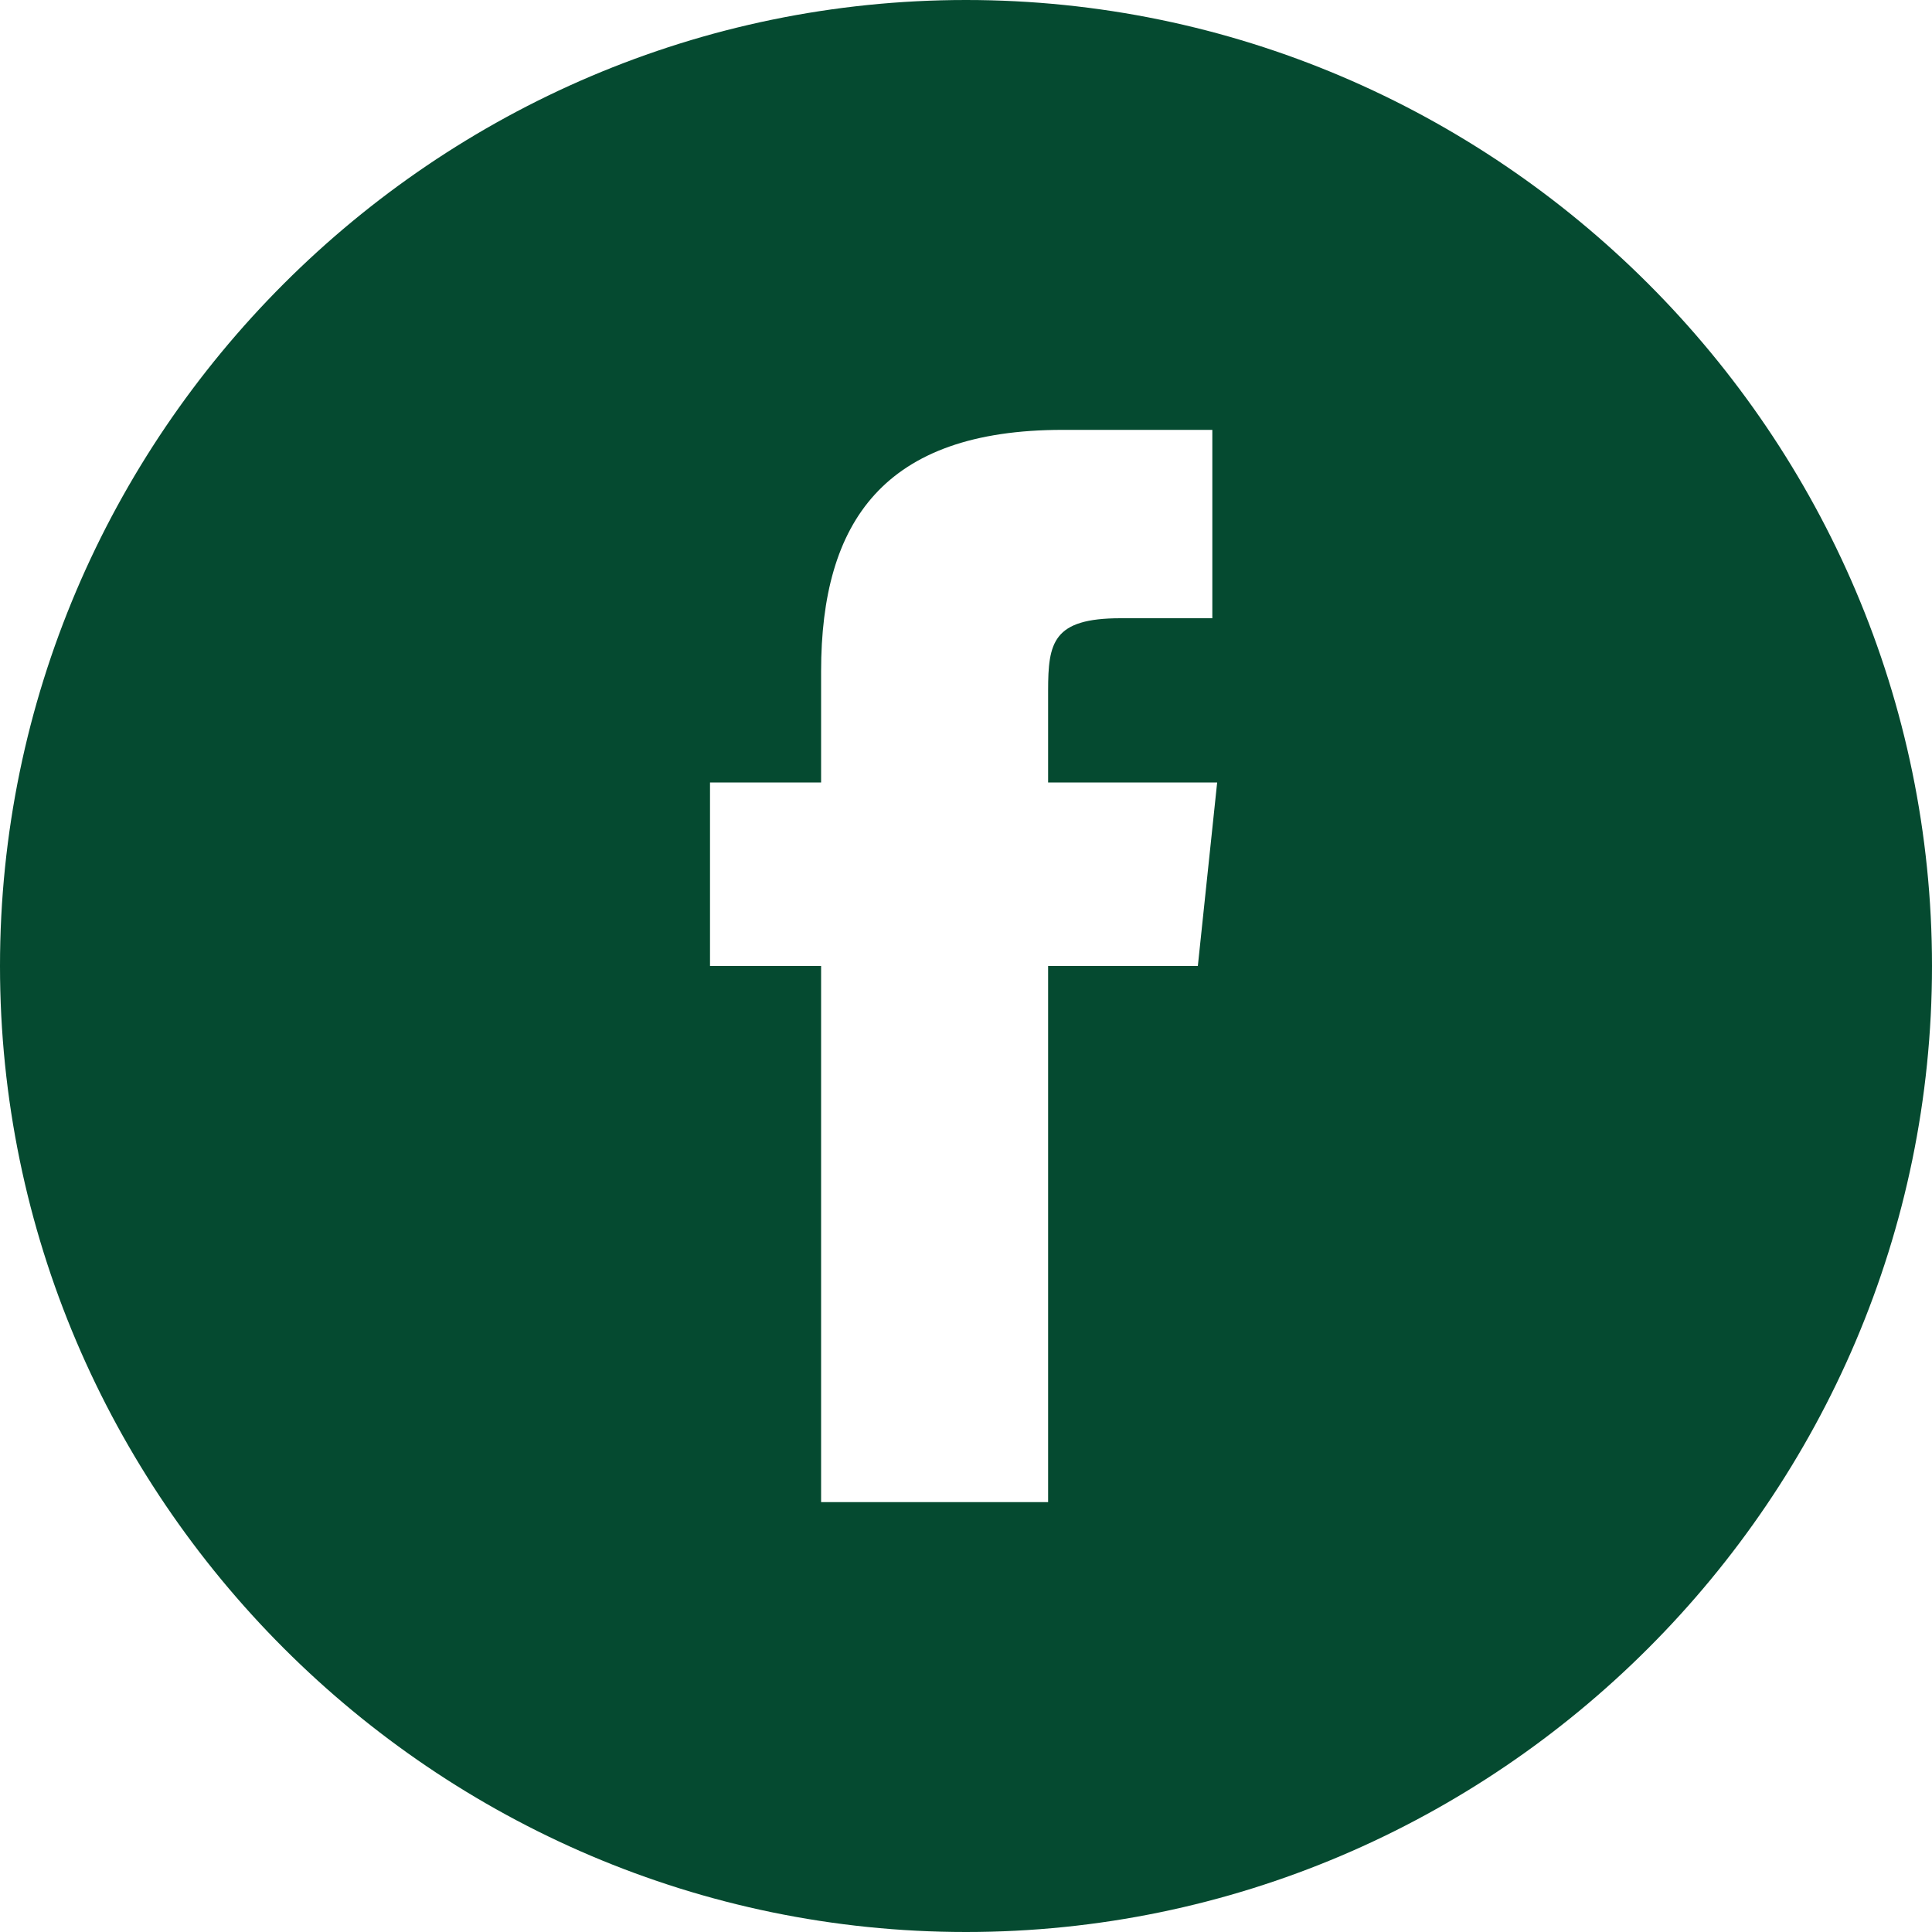
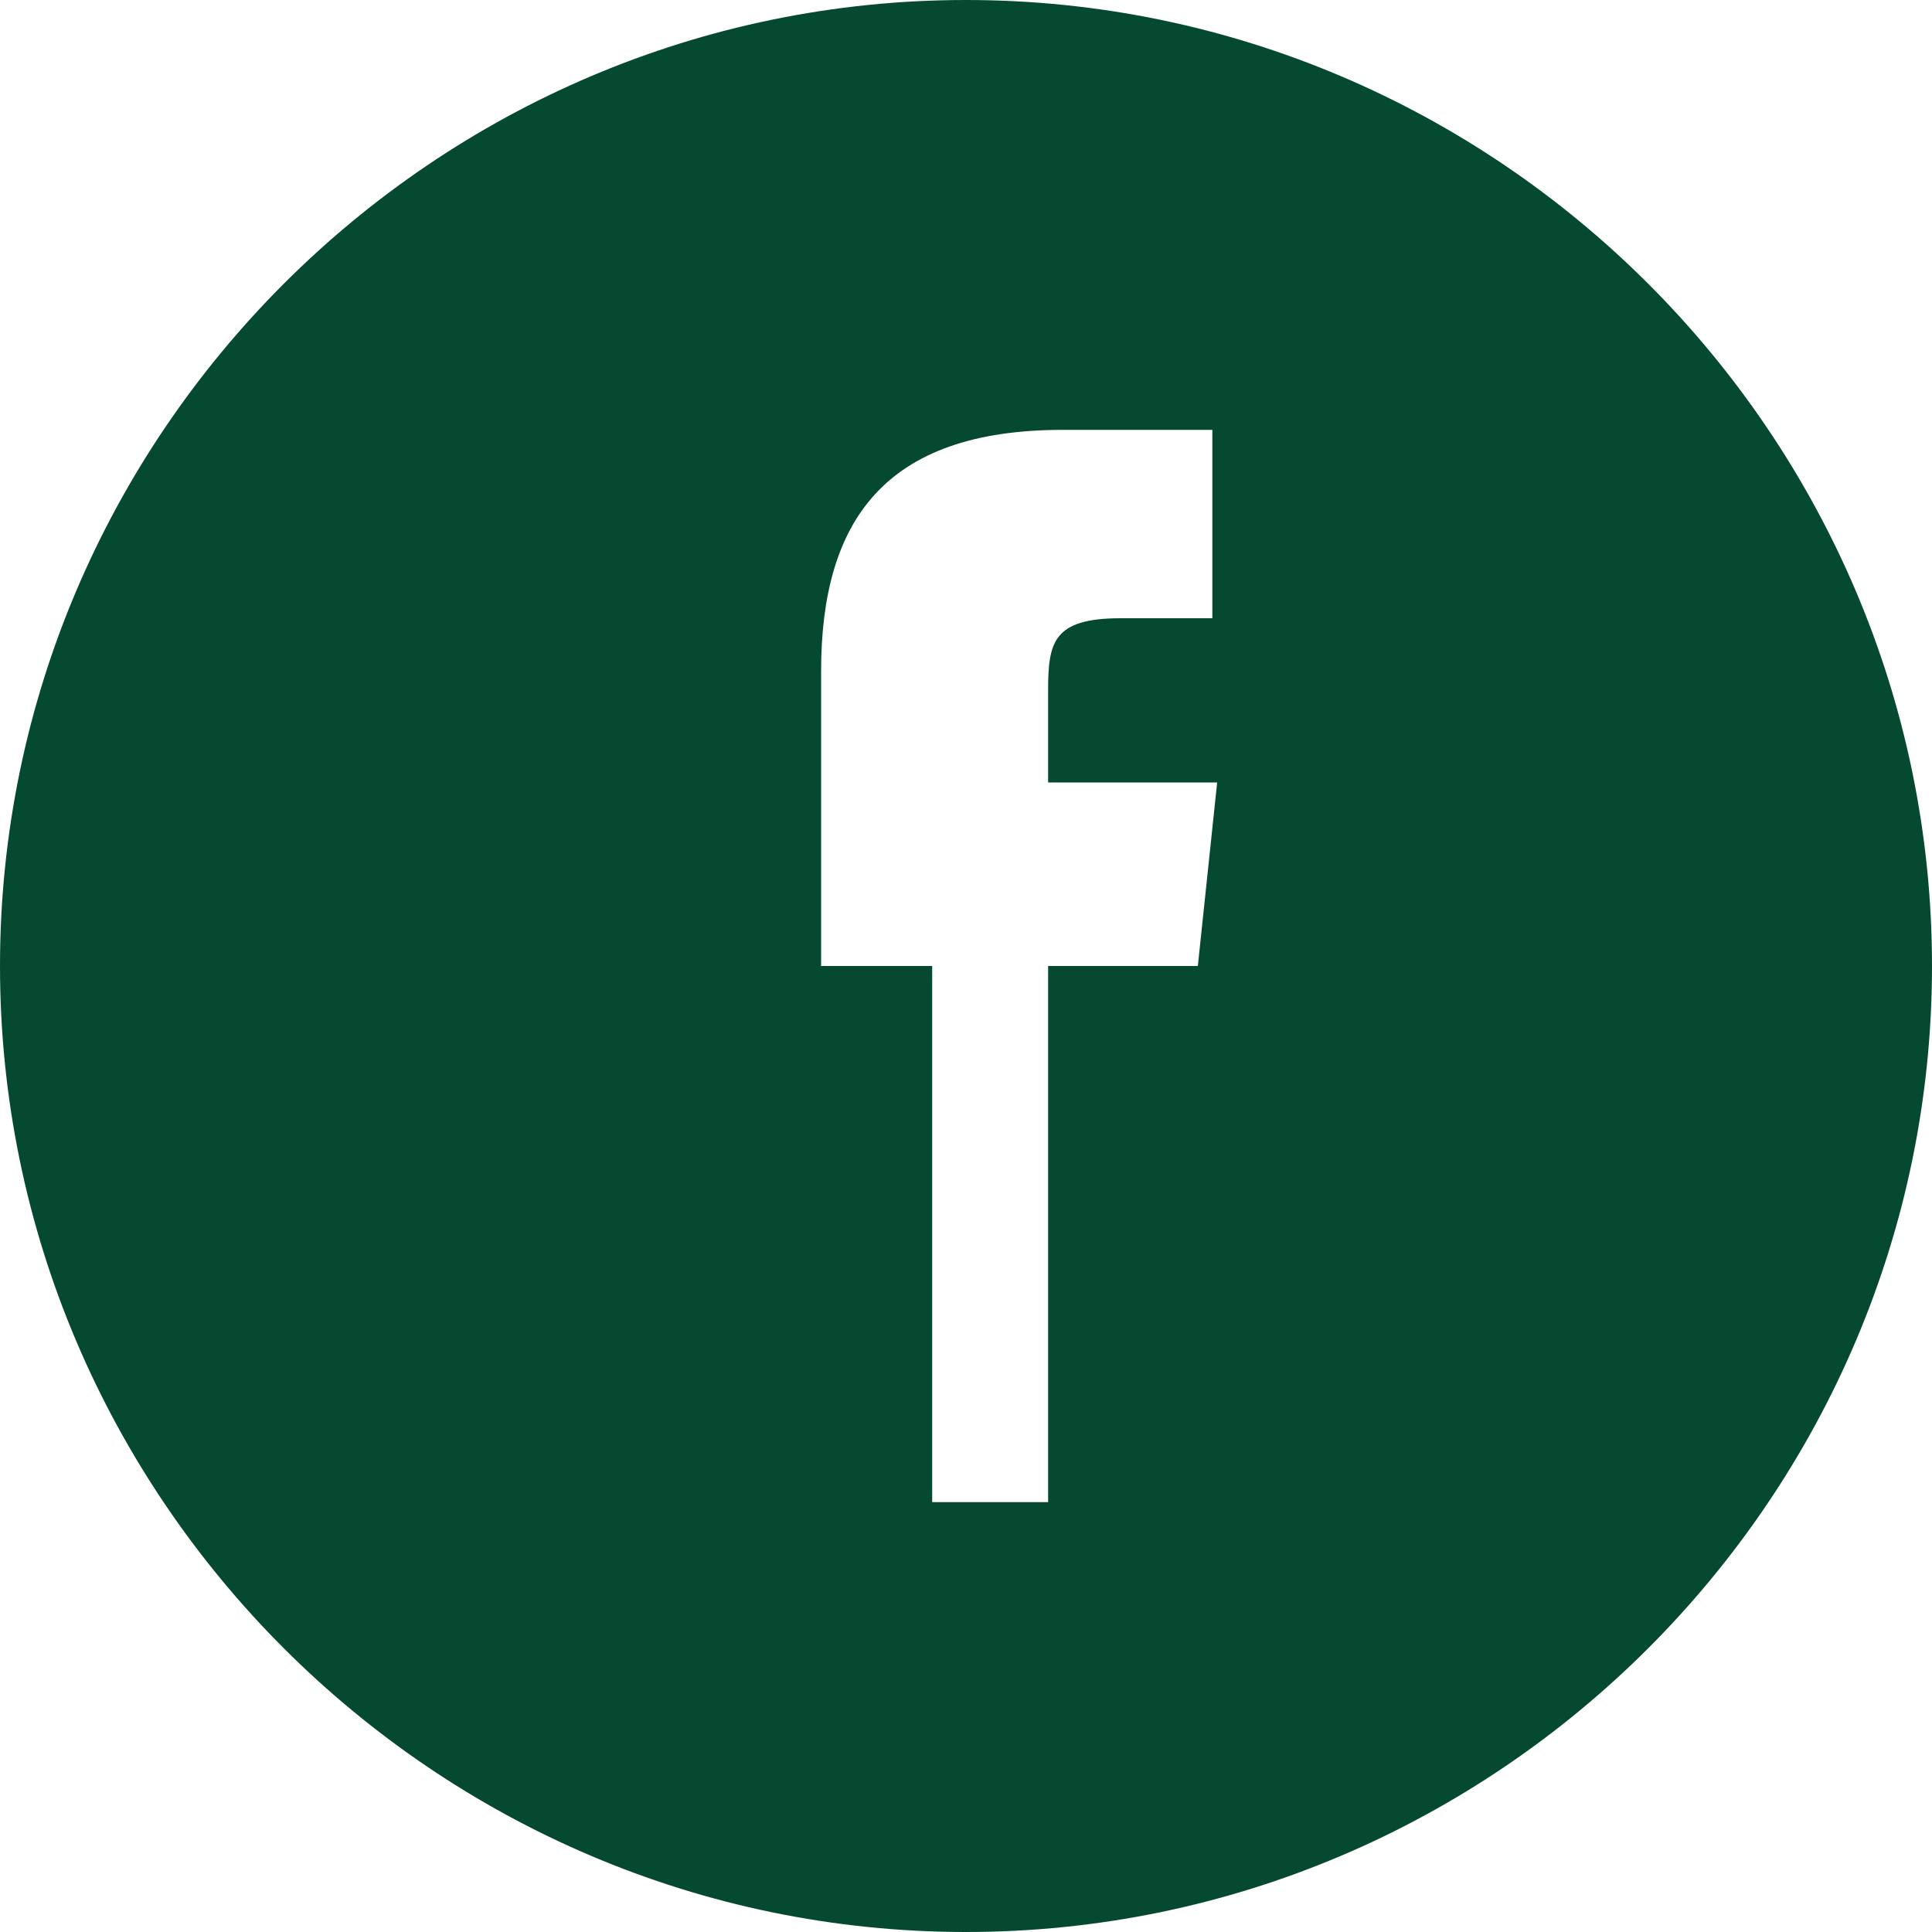
<svg xmlns="http://www.w3.org/2000/svg" version="1.1" id="Laag_1" x="0px" y="0px" width="40px" height="40px" viewBox="0 0 40 40" style="enable-background:new 0 0 40 40;" xml:space="preserve">
  <style type="text/css">
	.st0{fill-rule:evenodd;clip-rule:evenodd;fill:#054A30;}
</style>
  <title>facebook</title>
  <desc>Created with Sketch.</desc>
  <g id="Homepage-nieuw-1e-correctie">
    <g id="facebook">
-       <path id="Combined-Shape" class="st0" d="M20,0c11,0,20,9,20,20c0,11-9,20-20,20S0,31,0,20C0,9,9,0,20,0z M17.1,31.1h4.6V20h3.1    l0.4-3.8h-3.5l0-1.9c0-1,0.1-1.5,1.5-1.5h1.9V8.9h-3.1c-3.7,0-5,1.9-5,5v2.3h-2.3V20h2.3V31.1z" />
+       <path id="Combined-Shape" class="st0" d="M20,0c11,0,20,9,20,20c0,11-9,20-20,20S0,31,0,20C0,9,9,0,20,0z M17.1,31.1h4.6V20h3.1    l0.4-3.8h-3.5l0-1.9c0-1,0.1-1.5,1.5-1.5h1.9V8.9h-3.1c-3.7,0-5,1.9-5,5v2.3V20h2.3V31.1z" />
    </g>
  </g>
</svg>